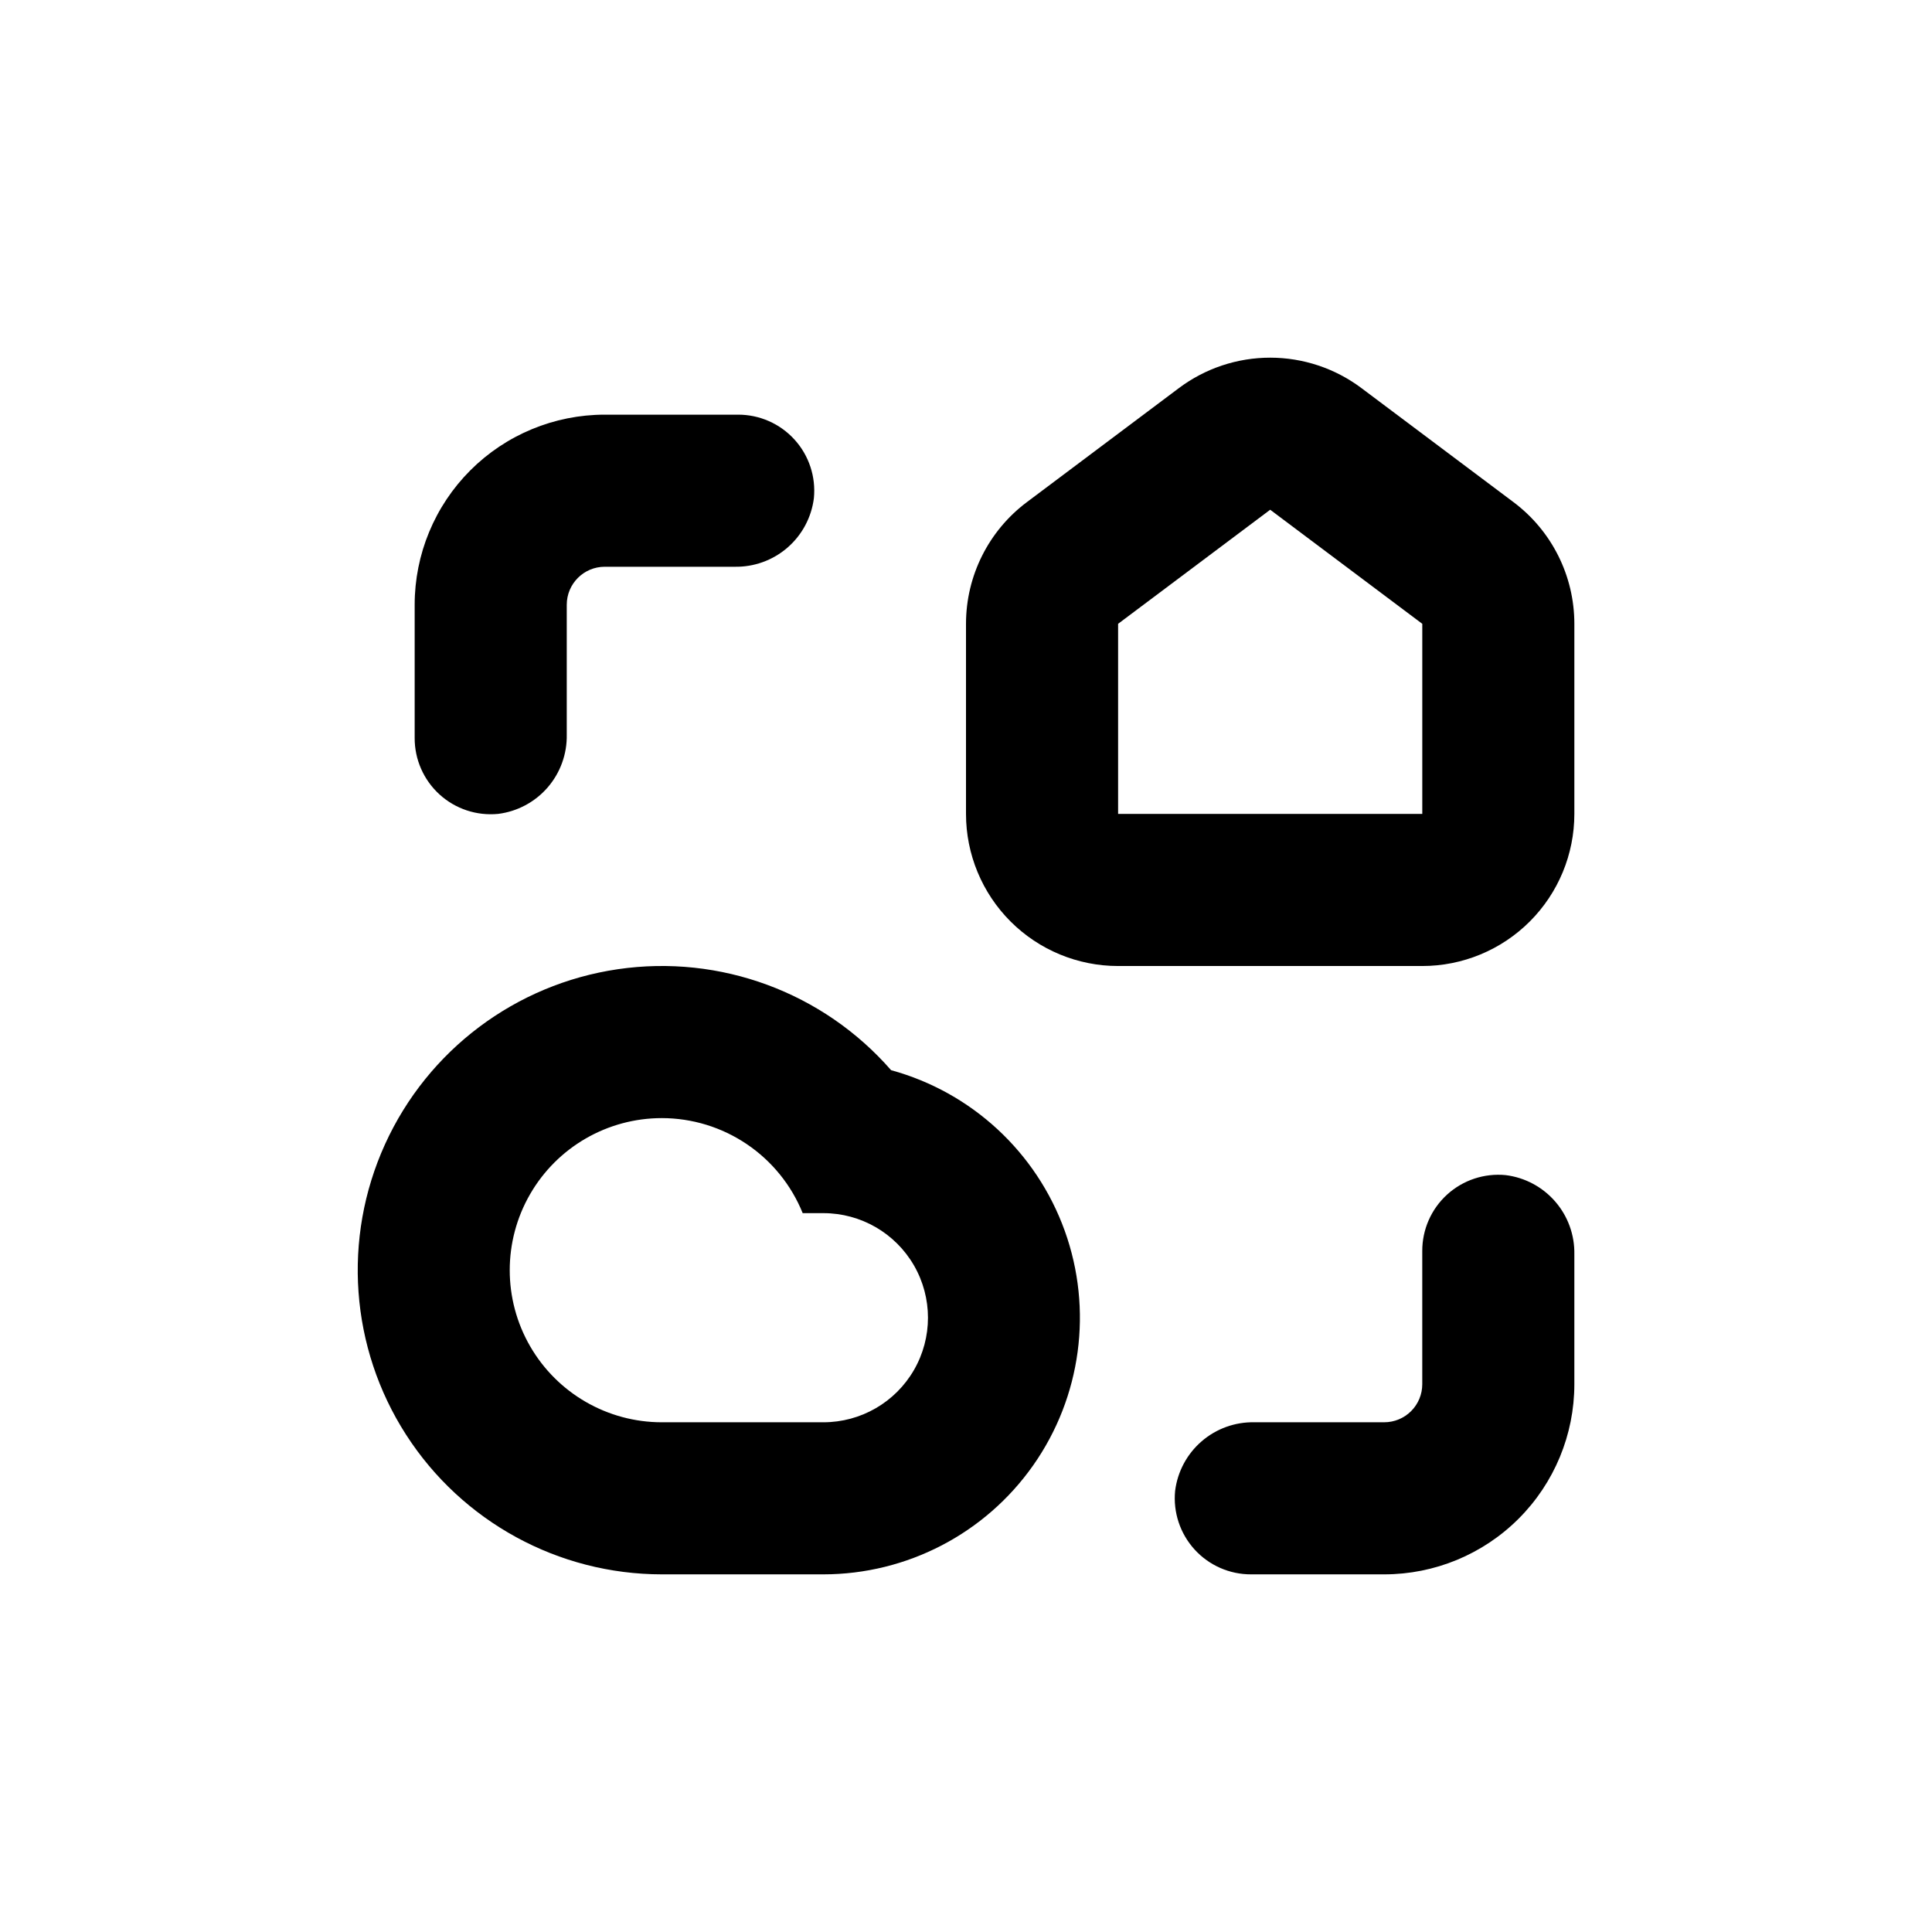
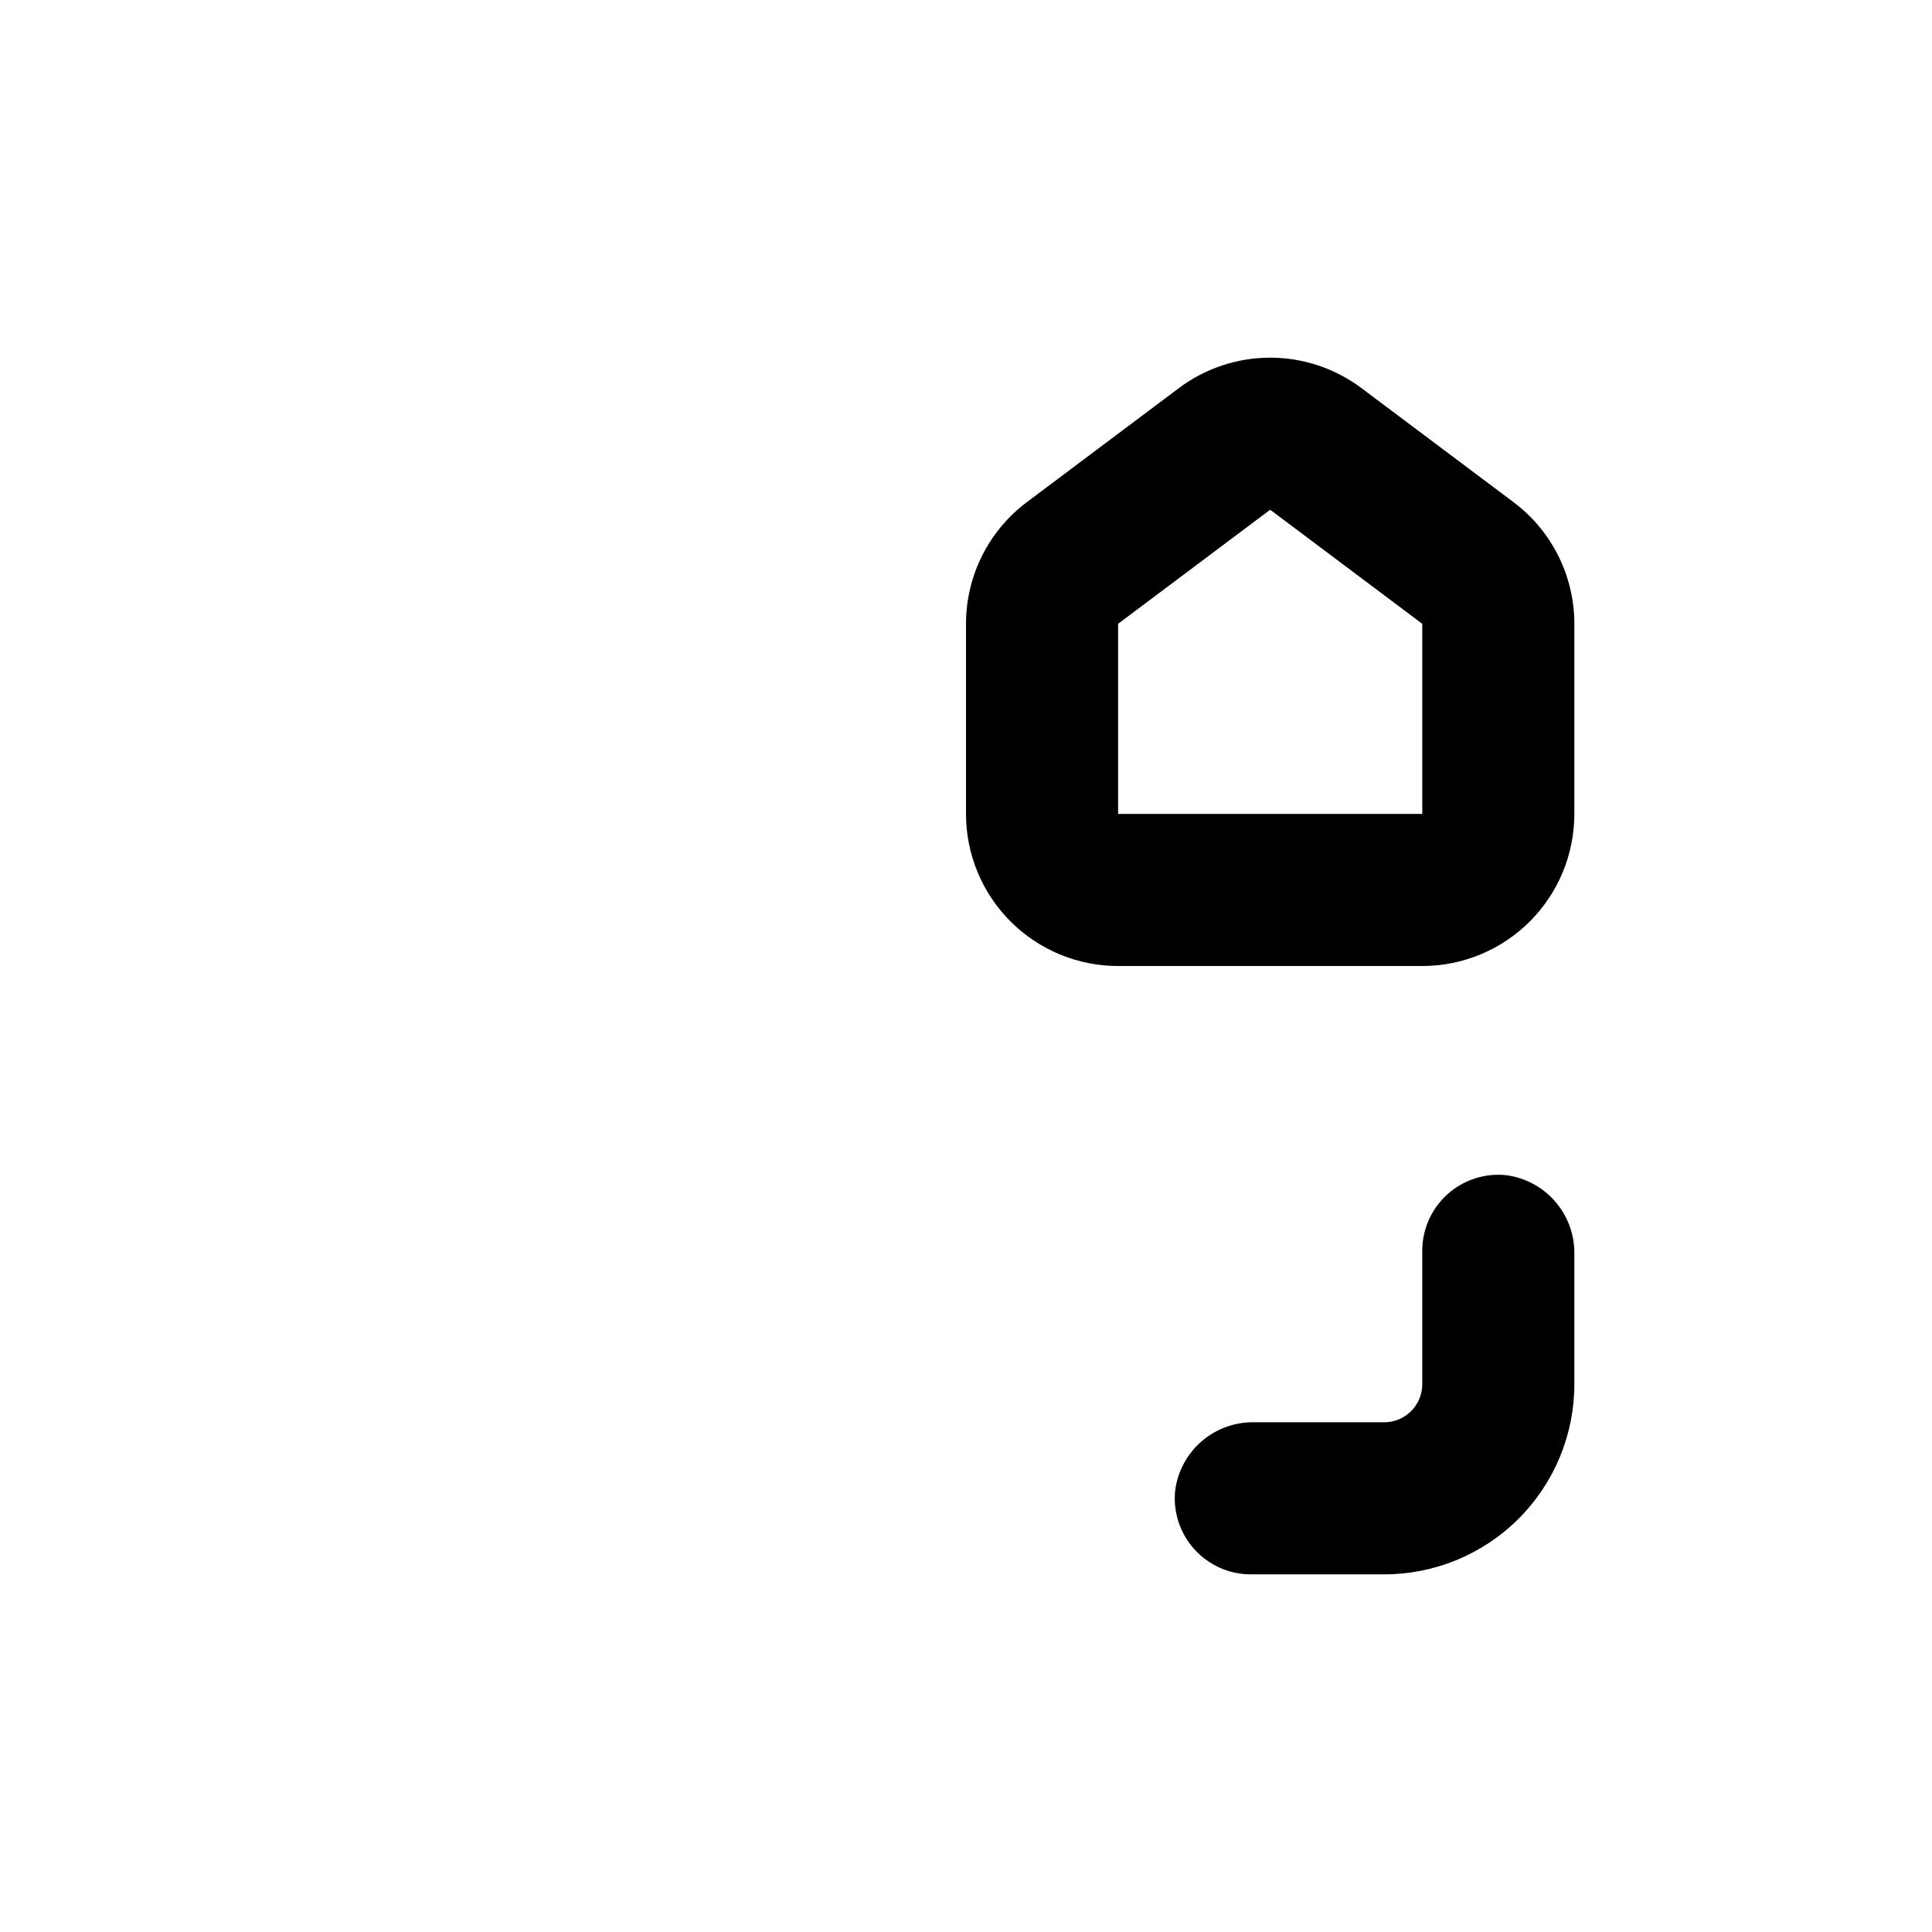
<svg xmlns="http://www.w3.org/2000/svg" fill="#000000" width="800px" height="800px" version="1.1" viewBox="144 144 512 512">
  <g>
    <path d="m561.22 359.7v-50.383c0-12.688-5.973-24.633-16.125-32.242l-40.305-30.23c-6.977-5.231-15.461-8.059-24.18-8.059-8.723 0-17.207 2.828-24.184 8.059l-40.305 30.23c-10.148 7.609-16.121 19.555-16.121 32.242v50.383c0 10.688 4.246 20.941 11.805 28.5 7.559 7.559 17.809 11.805 28.5 11.805h80.609c10.688 0 20.941-4.246 28.5-11.805 7.559-7.559 11.805-17.812 11.805-28.5zm-120.91-50.383 40.305-30.23 40.305 30.23v50.383h-80.609z" />
    <path d="m475.57 561.22h35.266c13.363 0 26.176-5.309 35.625-14.758 9.449-9.449 14.758-22.262 14.758-35.625v-34.41c0.102-5.129-1.703-10.117-5.062-13.996-3.356-3.879-8.035-6.379-13.125-7.012-5.676-0.555-11.324 1.32-15.539 5.16-4.215 3.84-6.606 9.289-6.578 14.992v35.266c0 2.672-1.062 5.234-2.953 7.125-1.891 1.891-4.453 2.953-7.125 2.953h-34.41c-5.129-0.102-10.117 1.699-13.996 5.059-3.879 3.359-6.379 8.035-7.012 13.129-0.555 5.676 1.32 11.32 5.16 15.535 3.84 4.219 9.289 6.609 14.992 6.582z" />
-     <path d="m339.54 253.89h-35.27c-13.359 0-26.176 5.309-35.625 14.754-9.445 9.449-14.754 22.266-14.754 35.625v35.27c-0.027 5.703 2.363 11.148 6.578 14.992 4.215 3.84 9.863 5.715 15.539 5.16 5.09-0.637 9.77-3.133 13.129-7.012 3.356-3.883 5.16-8.867 5.059-14v-34.41c0-5.562 4.512-10.074 10.074-10.074h34.41c5.133 0.102 10.117-1.703 14-5.059 3.879-3.359 6.375-8.039 7.012-13.129 0.555-5.676-1.32-11.324-5.16-15.539-3.844-4.215-9.289-6.606-14.992-6.578z" />
-     <path d="m319.39 561.22h42.824-0.004c22.141-0.016 42.891-10.805 55.617-28.922s15.84-41.293 8.34-62.125c-7.496-20.836-24.668-36.715-46.02-42.566-18.02-20.648-45.293-30.727-72.41-26.758-27.117 3.969-50.359 21.445-61.703 46.391-11.344 24.949-9.238 53.949 5.594 76.996 14.832 23.043 40.355 36.977 67.762 36.984zm0-120.91c8.023 0.004 15.859 2.406 22.512 6.894 6.648 4.484 11.809 10.855 14.82 18.293h5.488c9.902 0 19.051 5.281 24 13.855 4.949 8.574 4.949 19.137 0 27.711-4.949 8.574-14.098 13.855-24 13.855h-42.82c-14.402 0-27.707-7.684-34.906-20.152-7.199-12.473-7.199-27.836 0-40.305 7.199-12.473 20.504-20.152 34.906-20.152z" />
  </g>
</svg>